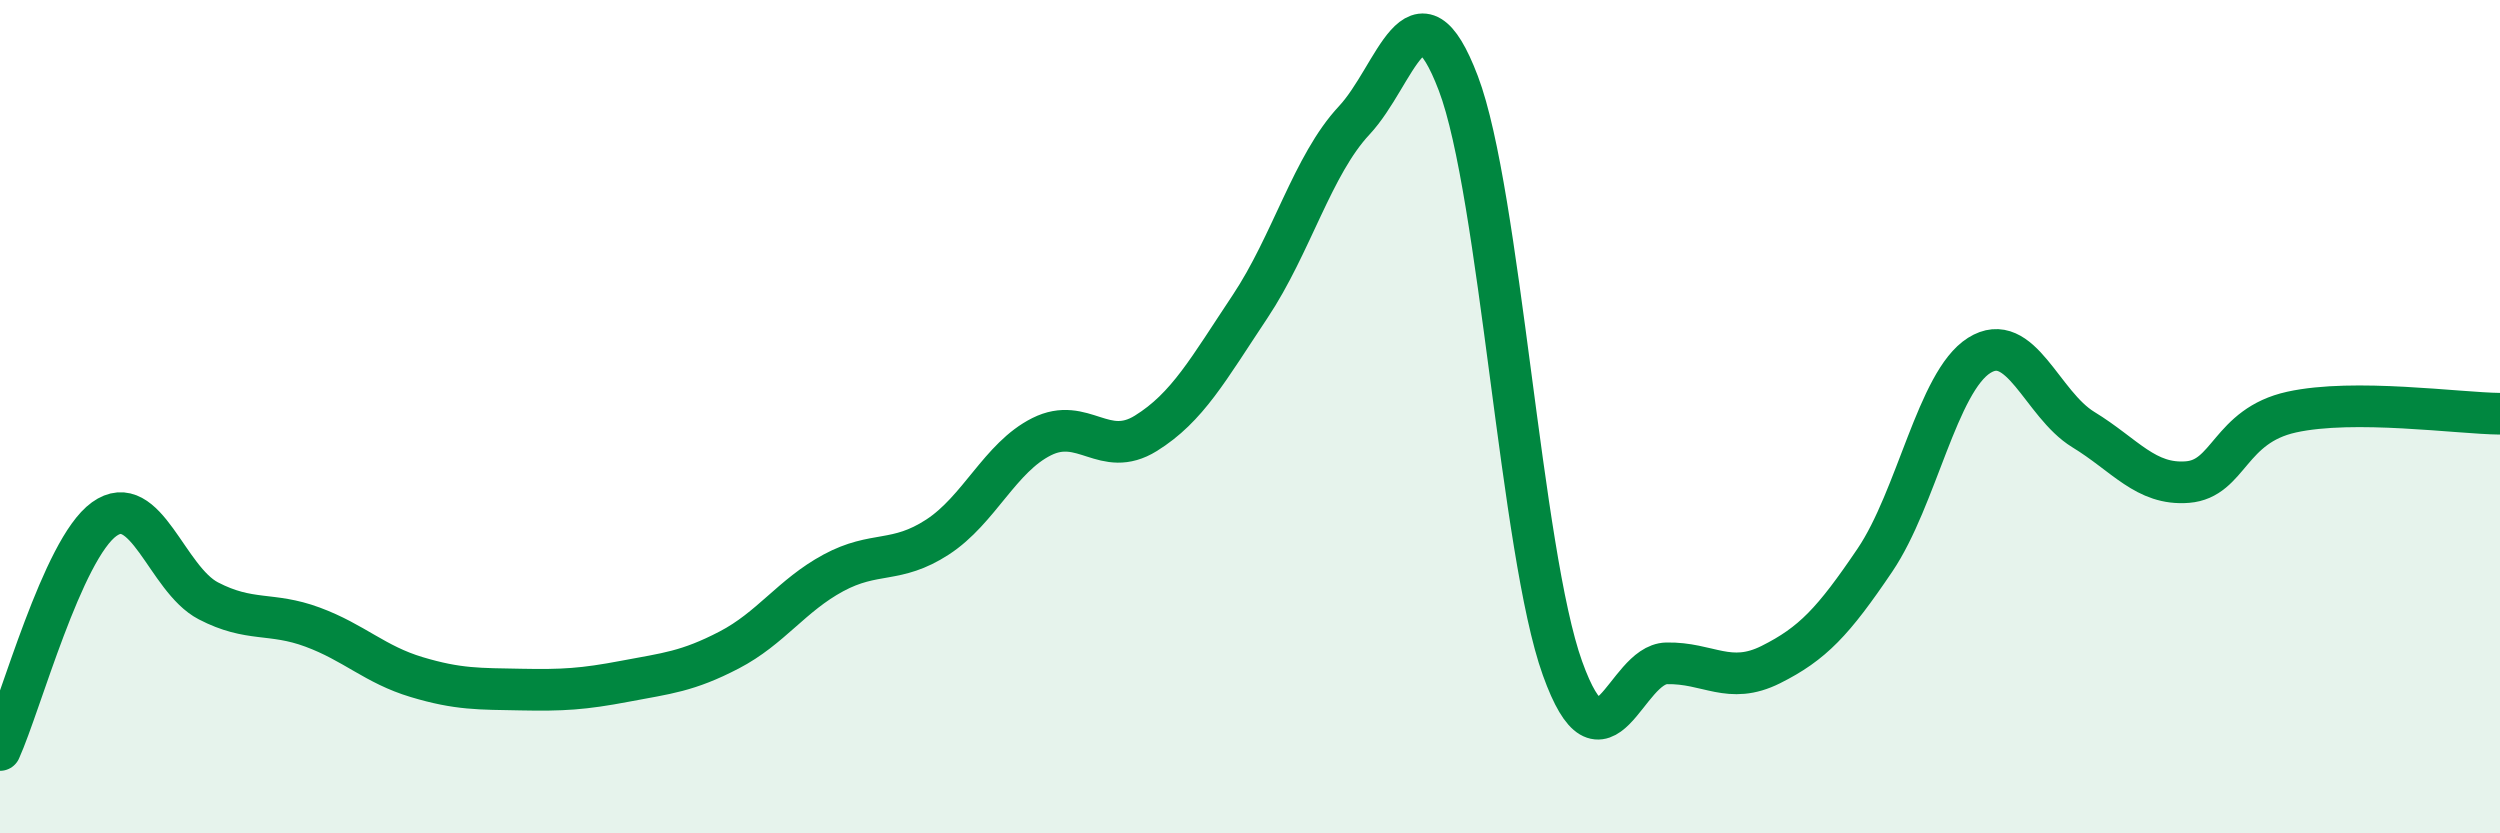
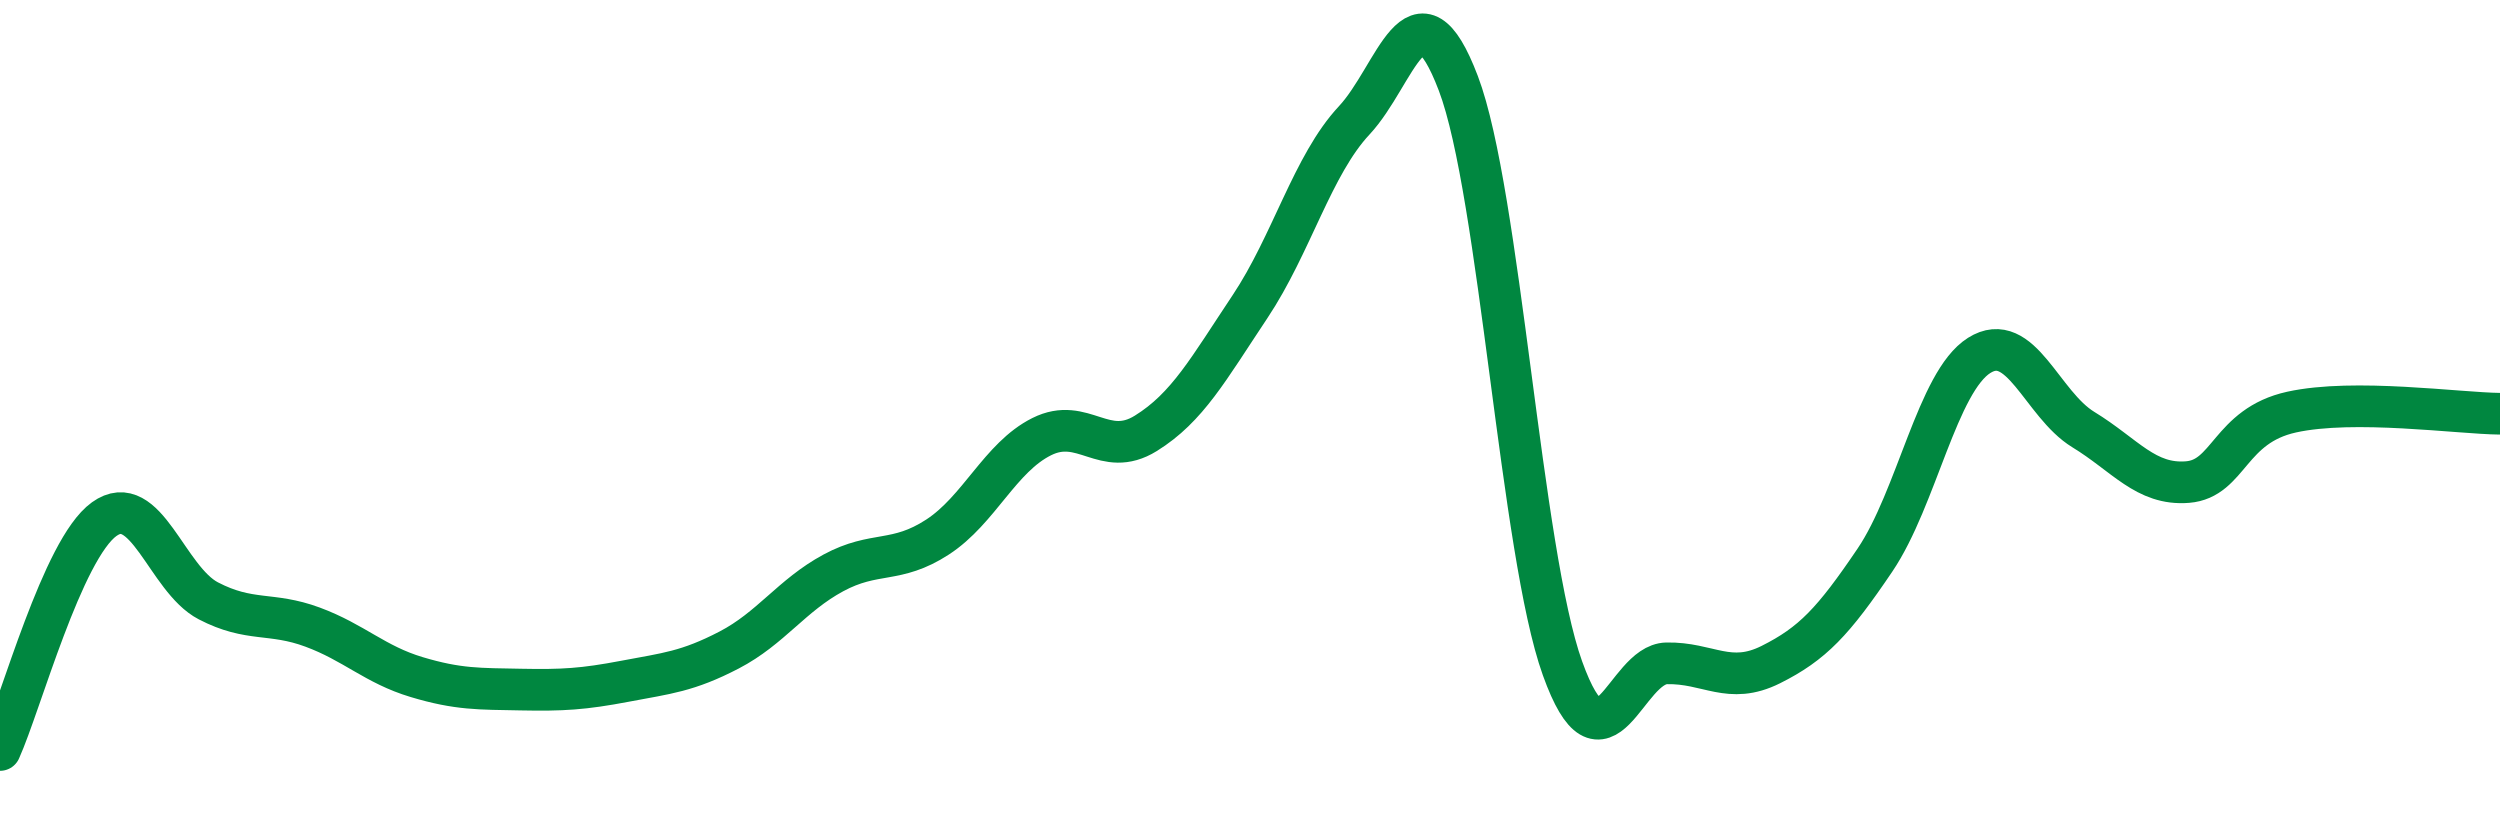
<svg xmlns="http://www.w3.org/2000/svg" width="60" height="20" viewBox="0 0 60 20">
-   <path d="M 0,18 C 0.5,16.89 1.5,13.18 2.5,12.46 C 3.5,11.74 4,13.9 5,14.42 C 6,14.94 6.5,14.68 7.5,15.05 C 8.5,15.42 9,15.95 10,16.25 C 11,16.55 11.5,16.53 12.5,16.55 C 13.5,16.57 14,16.54 15,16.35 C 16,16.16 16.5,16.12 17.5,15.6 C 18.5,15.08 19,14.29 20,13.75 C 21,13.21 21.5,13.54 22.5,12.89 C 23.5,12.24 24,10.98 25,10.48 C 26,9.98 26.5,11.02 27.5,10.4 C 28.5,9.78 29,8.86 30,7.36 C 31,5.86 31.5,3.96 32.5,2.89 C 33.5,1.82 34,-0.63 35,2 C 36,4.63 36.5,13.26 37.5,16.04 C 38.5,18.82 39,15.94 40,15.92 C 41,15.9 41.5,16.45 42.5,15.95 C 43.5,15.45 44,14.92 45,13.44 C 46,11.96 46.5,9.16 47.5,8.53 C 48.5,7.9 49,9.7 50,10.31 C 51,10.92 51.5,11.65 52.5,11.57 C 53.5,11.49 53.5,10.22 55,9.89 C 56.5,9.56 59,9.92 60,9.93L60 20L0 20Z" fill="#008740" opacity="0.1" stroke-linecap="round" stroke-linejoin="round" />
  <path d="M 0,18 C 0.5,16.89 1.5,13.18 2.5,12.46 C 3.5,11.74 4,13.9 5,14.42 C 6,14.94 6.5,14.68 7.5,15.05 C 8.5,15.42 9,15.95 10,16.25 C 11,16.55 11.5,16.53 12.5,16.55 C 13.5,16.57 14,16.54 15,16.35 C 16,16.16 16.5,16.12 17.5,15.6 C 18.5,15.08 19,14.29 20,13.75 C 21,13.21 21.5,13.54 22.5,12.89 C 23.5,12.24 24,10.98 25,10.48 C 26,9.98 26.5,11.02 27.5,10.4 C 28.5,9.78 29,8.86 30,7.36 C 31,5.86 31.5,3.96 32.5,2.89 C 33.5,1.82 34,-0.63 35,2 C 36,4.63 36.5,13.26 37.5,16.04 C 38.5,18.82 39,15.94 40,15.92 C 41,15.9 41.5,16.45 42.5,15.95 C 43.5,15.45 44,14.92 45,13.44 C 46,11.96 46.5,9.16 47.5,8.53 C 48.5,7.9 49,9.7 50,10.31 C 51,10.92 51.5,11.65 52.5,11.57 C 53.5,11.49 53.5,10.22 55,9.89 C 56.5,9.56 59,9.92 60,9.93" stroke="#008740" stroke-width="1" fill="none" stroke-linecap="round" stroke-linejoin="round" />
</svg>